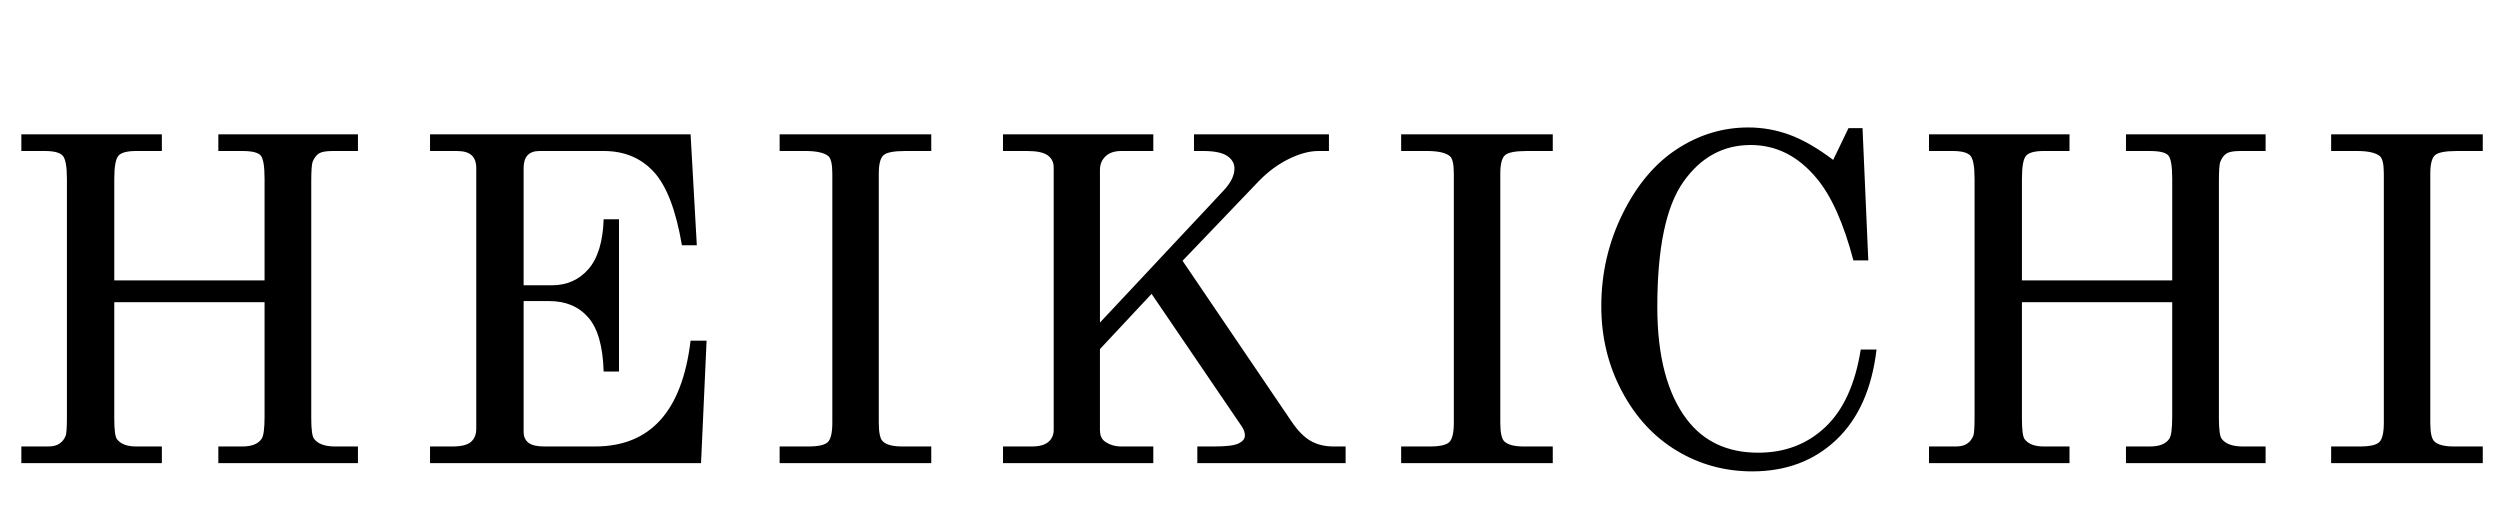
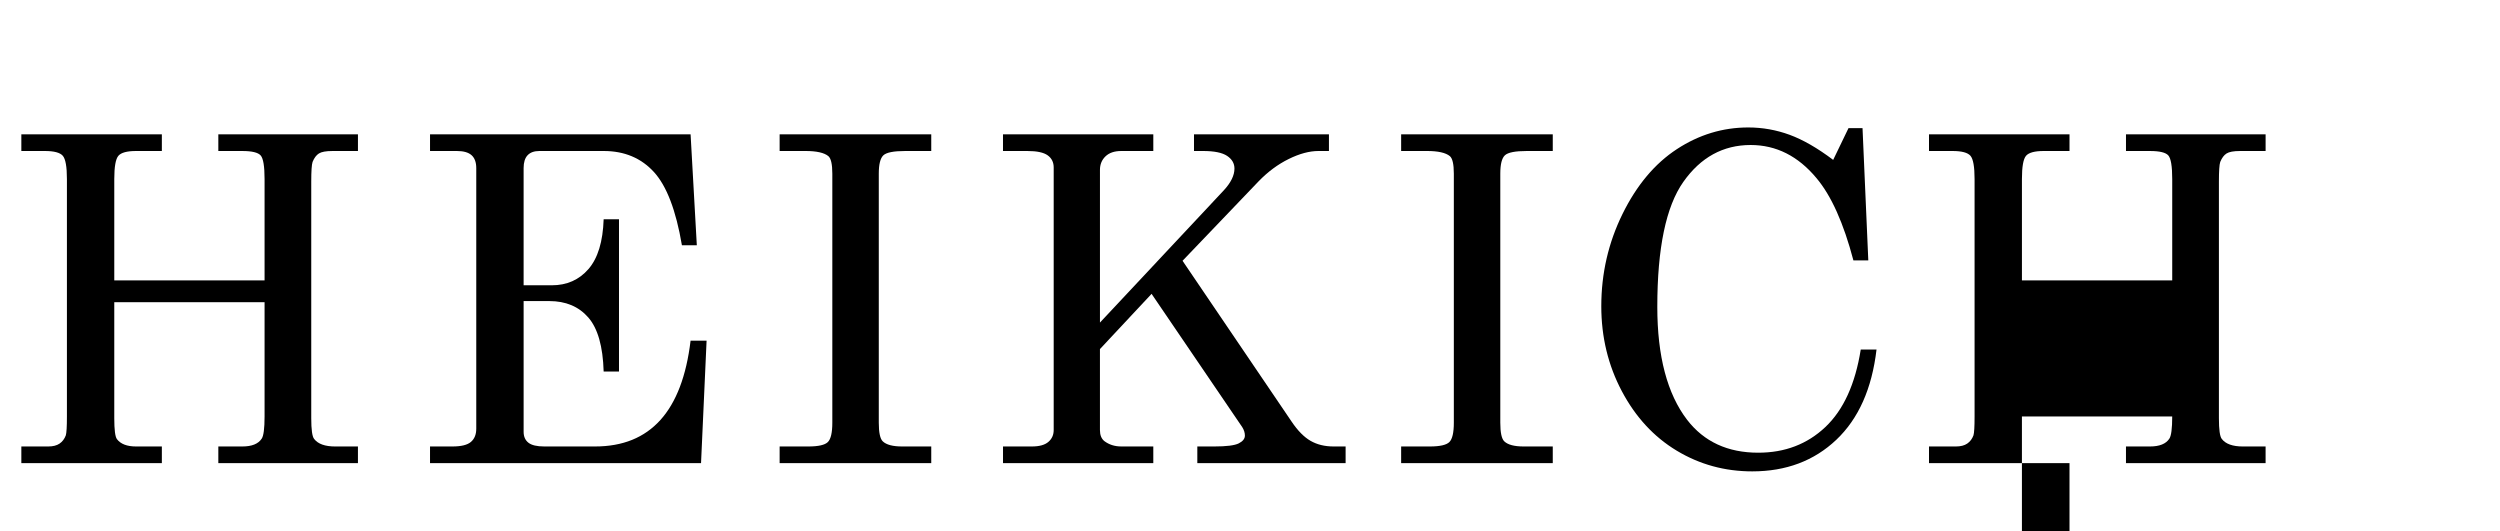
<svg xmlns="http://www.w3.org/2000/svg" version="1.1" id="レイヤー_1" x="0px" y="0px" viewBox="0 0 351.4 74.7" style="enable-background:new 0 0 351.4 74.7;" xml:space="preserve">
  <style type="text/css">
	.st0{enable-background:new    ;}
</style>
  <title>アセット 4</title>
  <g id="レイヤー_2_1_">
    <g id="レイヤー_1-2">
      <g class="st0">
        <path d="M3,18.881h19.75v2.344h-3.625c-1.271,0-2.099,0.225-2.484,0.672c-0.386,0.448-0.578,1.537-0.578,3.266v14.25h21.125     v-14.25c0-1.791-0.183-2.896-0.547-3.312c-0.365-0.416-1.224-0.625-2.578-0.625h-3.375v-2.344h19.625v2.344h-3.594     c-0.896,0-1.526,0.115-1.891,0.344c-0.365,0.229-0.662,0.625-0.891,1.188c-0.125,0.354-0.188,1.281-0.188,2.781v33.25     c0,1.604,0.135,2.573,0.406,2.906c0.542,0.709,1.531,1.062,2.969,1.062h3.188V65.1H30.688v-2.344h3.375     c1.333,0,2.239-0.364,2.719-1.094c0.271-0.396,0.406-1.438,0.406-3.125V42.475H16.062v16.312c0,1.625,0.125,2.604,0.375,2.938     c0.521,0.688,1.417,1.031,2.688,1.031h3.625V65.1H3v-2.344h3.781c0.667,0,1.198-0.135,1.594-0.406     c0.396-0.271,0.688-0.656,0.875-1.156c0.104-0.333,0.156-1.219,0.156-2.656V25.163c0-1.729-0.193-2.817-0.578-3.266     c-0.386-0.447-1.224-0.672-2.516-0.672H3V18.881z" />
        <path d="M60.444,18.881h36.625l0.875,15.594H95.85c-0.832-4.916-2.148-8.354-3.948-10.312c-1.8-1.958-4.145-2.938-7.037-2.938     h-9.05c-0.729,0-1.28,0.198-1.654,0.594c-0.375,0.396-0.562,1-0.562,1.812V40.1h3.958c2.119,0,3.838-0.76,5.158-2.281     c1.319-1.521,2.031-3.854,2.135-7h2.156v21.406H84.85c-0.104-3.541-0.826-6.078-2.166-7.609s-3.163-2.297-5.469-2.297H73.6     v18.375c0,0.667,0.224,1.178,0.671,1.531c0.447,0.354,1.191,0.531,2.231,0.531h7.147c7.76,0,12.233-4.958,13.419-14.875h2.25     L98.538,65.1H60.444v-2.344H63.6c1.229,0,2.094-0.213,2.594-0.641c0.5-0.427,0.75-1.047,0.75-1.859V23.631     c0-0.812-0.219-1.416-0.656-1.812c-0.438-0.396-1.125-0.594-2.062-0.594h-3.781V18.881z" />
      </g>
      <g class="st0">
        <path d="M109.585,18.881h21.312v2.344h-3.656c-1.625,0-2.651,0.203-3.078,0.609c-0.427,0.406-0.641,1.266-0.641,2.578v35     c0,1.396,0.188,2.271,0.562,2.625c0.5,0.479,1.406,0.719,2.719,0.719h4.094V65.1h-21.312v-2.344h4.031     c1.417,0,2.333-0.208,2.75-0.625c0.417-0.416,0.625-1.322,0.625-2.719v-35c0-1.333-0.188-2.156-0.562-2.469     c-0.583-0.479-1.656-0.719-3.219-0.719h-3.625V18.881z" />
      </g>
      <g class="st0">
        <path d="M140.984,18.881h21.125v2.344h-4.5c-0.958,0-1.698,0.25-2.219,0.75c-0.521,0.5-0.781,1.135-0.781,1.906v21.462     l17.406-18.587c1-1.083,1.5-2.104,1.5-3.062c0-0.729-0.344-1.322-1.031-1.781c-0.688-0.458-1.812-0.688-3.375-0.688h-1.281     v-2.344h18.968v2.344h-1.469c-1.271,0-2.667,0.375-4.188,1.125s-2.927,1.792-4.219,3.125l-10.702,11.181l15.327,22.6     c0.854,1.271,1.739,2.172,2.656,2.703s2,0.797,3.25,0.797h1.688V65.1h-20.843v-2.344h2.375c1.729,0,2.88-0.146,3.453-0.438     c0.573-0.291,0.859-0.656,0.859-1.094c0-0.396-0.125-0.791-0.375-1.188l-12.742-18.733l-7.258,7.765v11.375     c0,0.709,0.208,1.229,0.625,1.562c0.667,0.5,1.458,0.75,2.375,0.75h4.5V65.1h-21.125v-2.344h4.062     c1.042,0,1.812-0.213,2.312-0.641c0.5-0.427,0.75-0.984,0.75-1.672V23.538c0-0.729-0.281-1.297-0.844-1.703     s-1.511-0.609-2.844-0.609h-3.438V18.881z" />
      </g>
      <g class="st0">
        <path d="M196.945,18.881h21.312v2.344h-3.656c-1.625,0-2.651,0.203-3.078,0.609c-0.428,0.406-0.641,1.266-0.641,2.578v35     c0,1.396,0.188,2.271,0.562,2.625c0.5,0.479,1.406,0.719,2.719,0.719h4.094V65.1h-21.312v-2.344h4.031     c1.416,0,2.333-0.208,2.75-0.625c0.416-0.416,0.625-1.322,0.625-2.719v-35c0-1.333-0.188-2.156-0.562-2.469     c-0.584-0.479-1.656-0.719-3.219-0.719h-3.625V18.881z" />
      </g>
      <g class="st0">
        <path d="M257.671,22.475l2.156-4.469h1.969l0.812,18.594h-2.094c-1.375-5.229-3.104-9.083-5.188-11.562     c-2.583-3.104-5.667-4.656-9.25-4.656c-3.875,0-7.031,1.729-9.469,5.188c-2.438,3.459-3.656,9.312-3.656,17.562     c0,6.938,1.396,12.229,4.188,15.875c2.375,3.084,5.708,4.625,10,4.625c3.75,0,6.896-1.203,9.438-3.609s4.198-6.036,4.969-10.891     h2.219c-0.646,5.5-2.531,9.729-5.656,12.688c-3.125,2.959-7.062,4.438-11.812,4.438c-3.854,0-7.391-0.969-10.609-2.906     s-5.792-4.724-7.719-8.359c-1.927-3.635-2.891-7.619-2.891-11.953c0-4.604,0.995-8.926,2.984-12.968     c1.989-4.041,4.536-7.078,7.641-9.109s6.448-3.047,10.031-3.047c2,0,3.938,0.344,5.812,1.031S255.463,20.809,257.671,22.475z" />
      </g>
      <g class="st0">
-         <path d="M271.14,18.881h19.75v2.344h-3.625c-1.271,0-2.099,0.225-2.484,0.672c-0.386,0.448-0.578,1.537-0.578,3.266v14.25h21.125     v-14.25c0-1.791-0.183-2.896-0.547-3.312c-0.364-0.416-1.224-0.625-2.578-0.625h-3.375v-2.344h19.625v2.344h-3.594     c-0.896,0-1.526,0.115-1.891,0.344c-0.364,0.229-0.661,0.625-0.891,1.188c-0.125,0.354-0.188,1.281-0.188,2.781v33.25     c0,1.604,0.136,2.573,0.406,2.906c0.542,0.709,1.531,1.062,2.969,1.062h3.188V65.1h-19.625v-2.344h3.375     c1.333,0,2.239-0.364,2.719-1.094c0.271-0.396,0.406-1.438,0.406-3.125V42.475h-21.125v16.312c0,1.625,0.125,2.604,0.375,2.938     c0.521,0.688,1.417,1.031,2.688,1.031h3.625V65.1h-19.75v-2.344h3.781c0.667,0,1.198-0.135,1.594-0.406     c0.396-0.271,0.688-0.656,0.875-1.156c0.104-0.333,0.156-1.219,0.156-2.656V25.163c0-1.729-0.192-2.817-0.578-3.266     c-0.386-0.447-1.224-0.672-2.516-0.672h-3.312V18.881z" />
+         <path d="M271.14,18.881h19.75v2.344h-3.625c-1.271,0-2.099,0.225-2.484,0.672c-0.386,0.448-0.578,1.537-0.578,3.266v14.25h21.125     v-14.25c0-1.791-0.183-2.896-0.547-3.312c-0.364-0.416-1.224-0.625-2.578-0.625h-3.375v-2.344h19.625v2.344h-3.594     c-0.896,0-1.526,0.115-1.891,0.344c-0.364,0.229-0.661,0.625-0.891,1.188c-0.125,0.354-0.188,1.281-0.188,2.781v33.25     c0,1.604,0.136,2.573,0.406,2.906c0.542,0.709,1.531,1.062,2.969,1.062h3.188V65.1h-19.625v-2.344h3.375     c1.333,0,2.239-0.364,2.719-1.094c0.271-0.396,0.406-1.438,0.406-3.125h-21.125v16.312c0,1.625,0.125,2.604,0.375,2.938     c0.521,0.688,1.417,1.031,2.688,1.031h3.625V65.1h-19.75v-2.344h3.781c0.667,0,1.198-0.135,1.594-0.406     c0.396-0.271,0.688-0.656,0.875-1.156c0.104-0.333,0.156-1.219,0.156-2.656V25.163c0-1.729-0.192-2.817-0.578-3.266     c-0.386-0.447-1.224-0.672-2.516-0.672h-3.312V18.881z" />
      </g>
      <g class="st0">
-         <path d="M327.665,18.881h21.312v2.344h-3.656c-1.625,0-2.651,0.203-3.078,0.609c-0.428,0.406-0.641,1.266-0.641,2.578v35     c0,1.396,0.188,2.271,0.562,2.625c0.5,0.479,1.406,0.719,2.719,0.719h4.094V65.1h-21.312v-2.344h4.031     c1.416,0,2.333-0.208,2.75-0.625c0.416-0.416,0.625-1.322,0.625-2.719v-35c0-1.333-0.188-2.156-0.562-2.469     c-0.584-0.479-1.656-0.719-3.219-0.719h-3.625V18.881z" />
-       </g>
+         </g>
    </g>
  </g>
</svg>